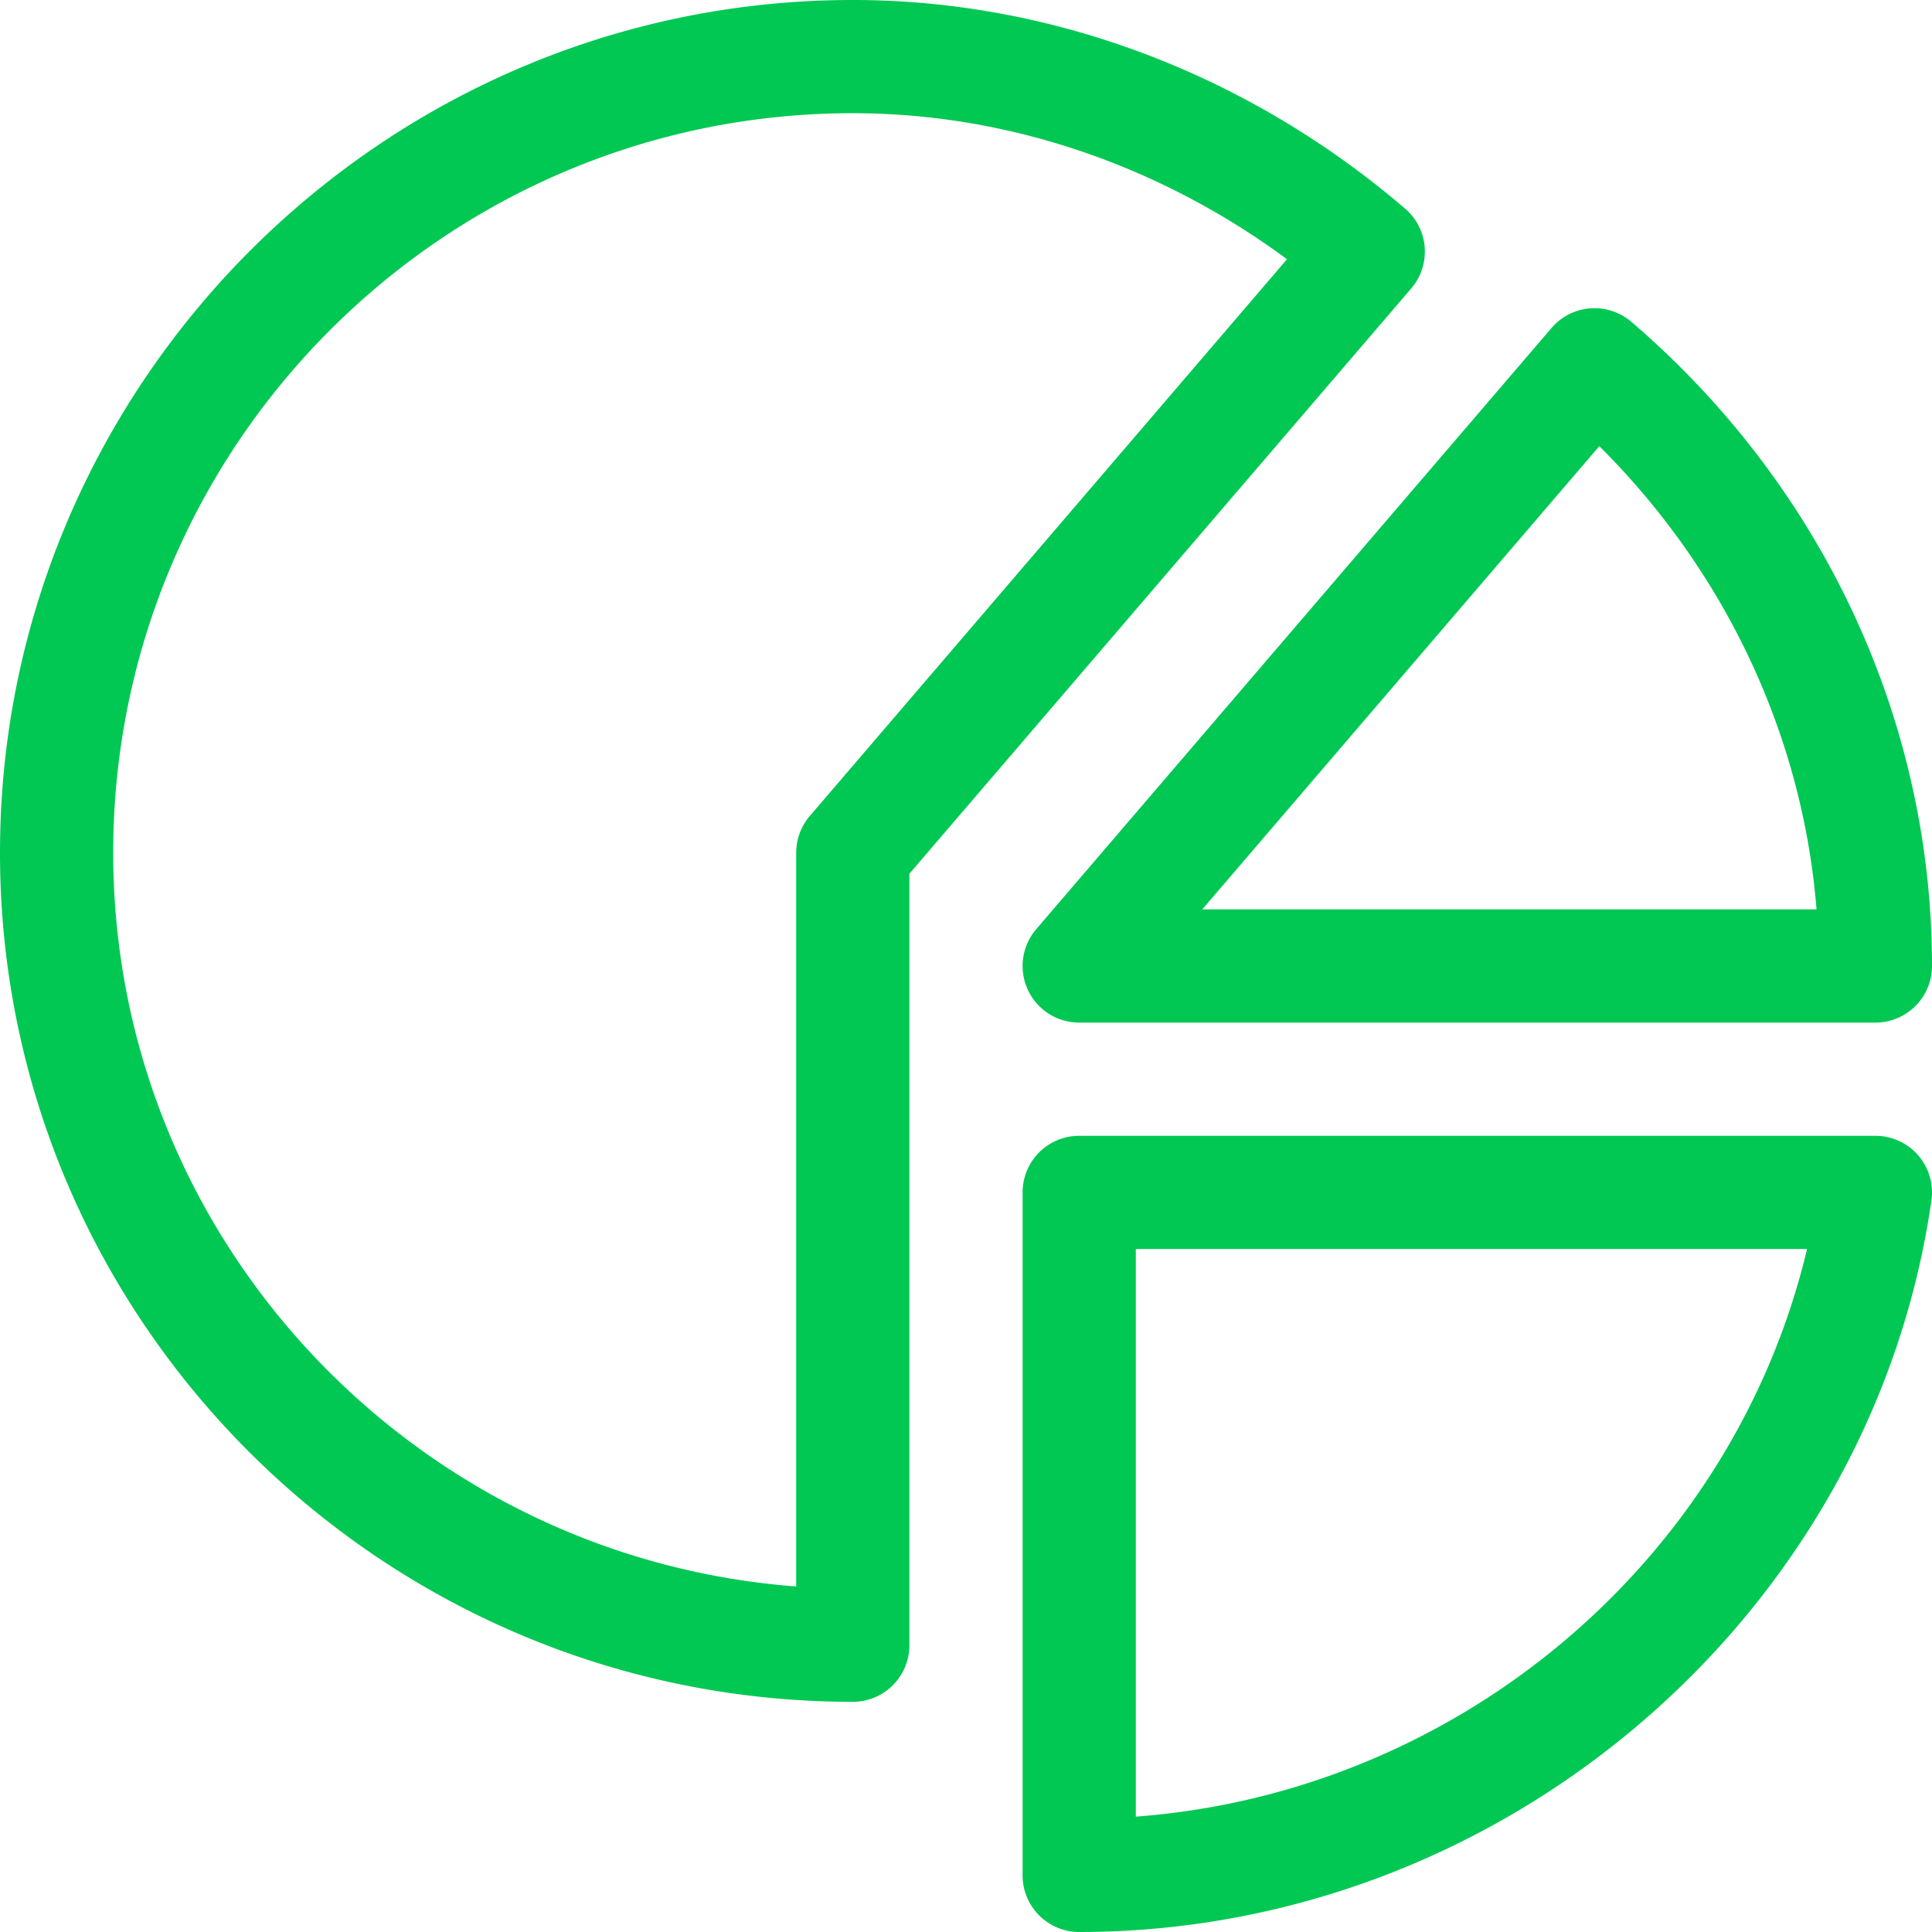
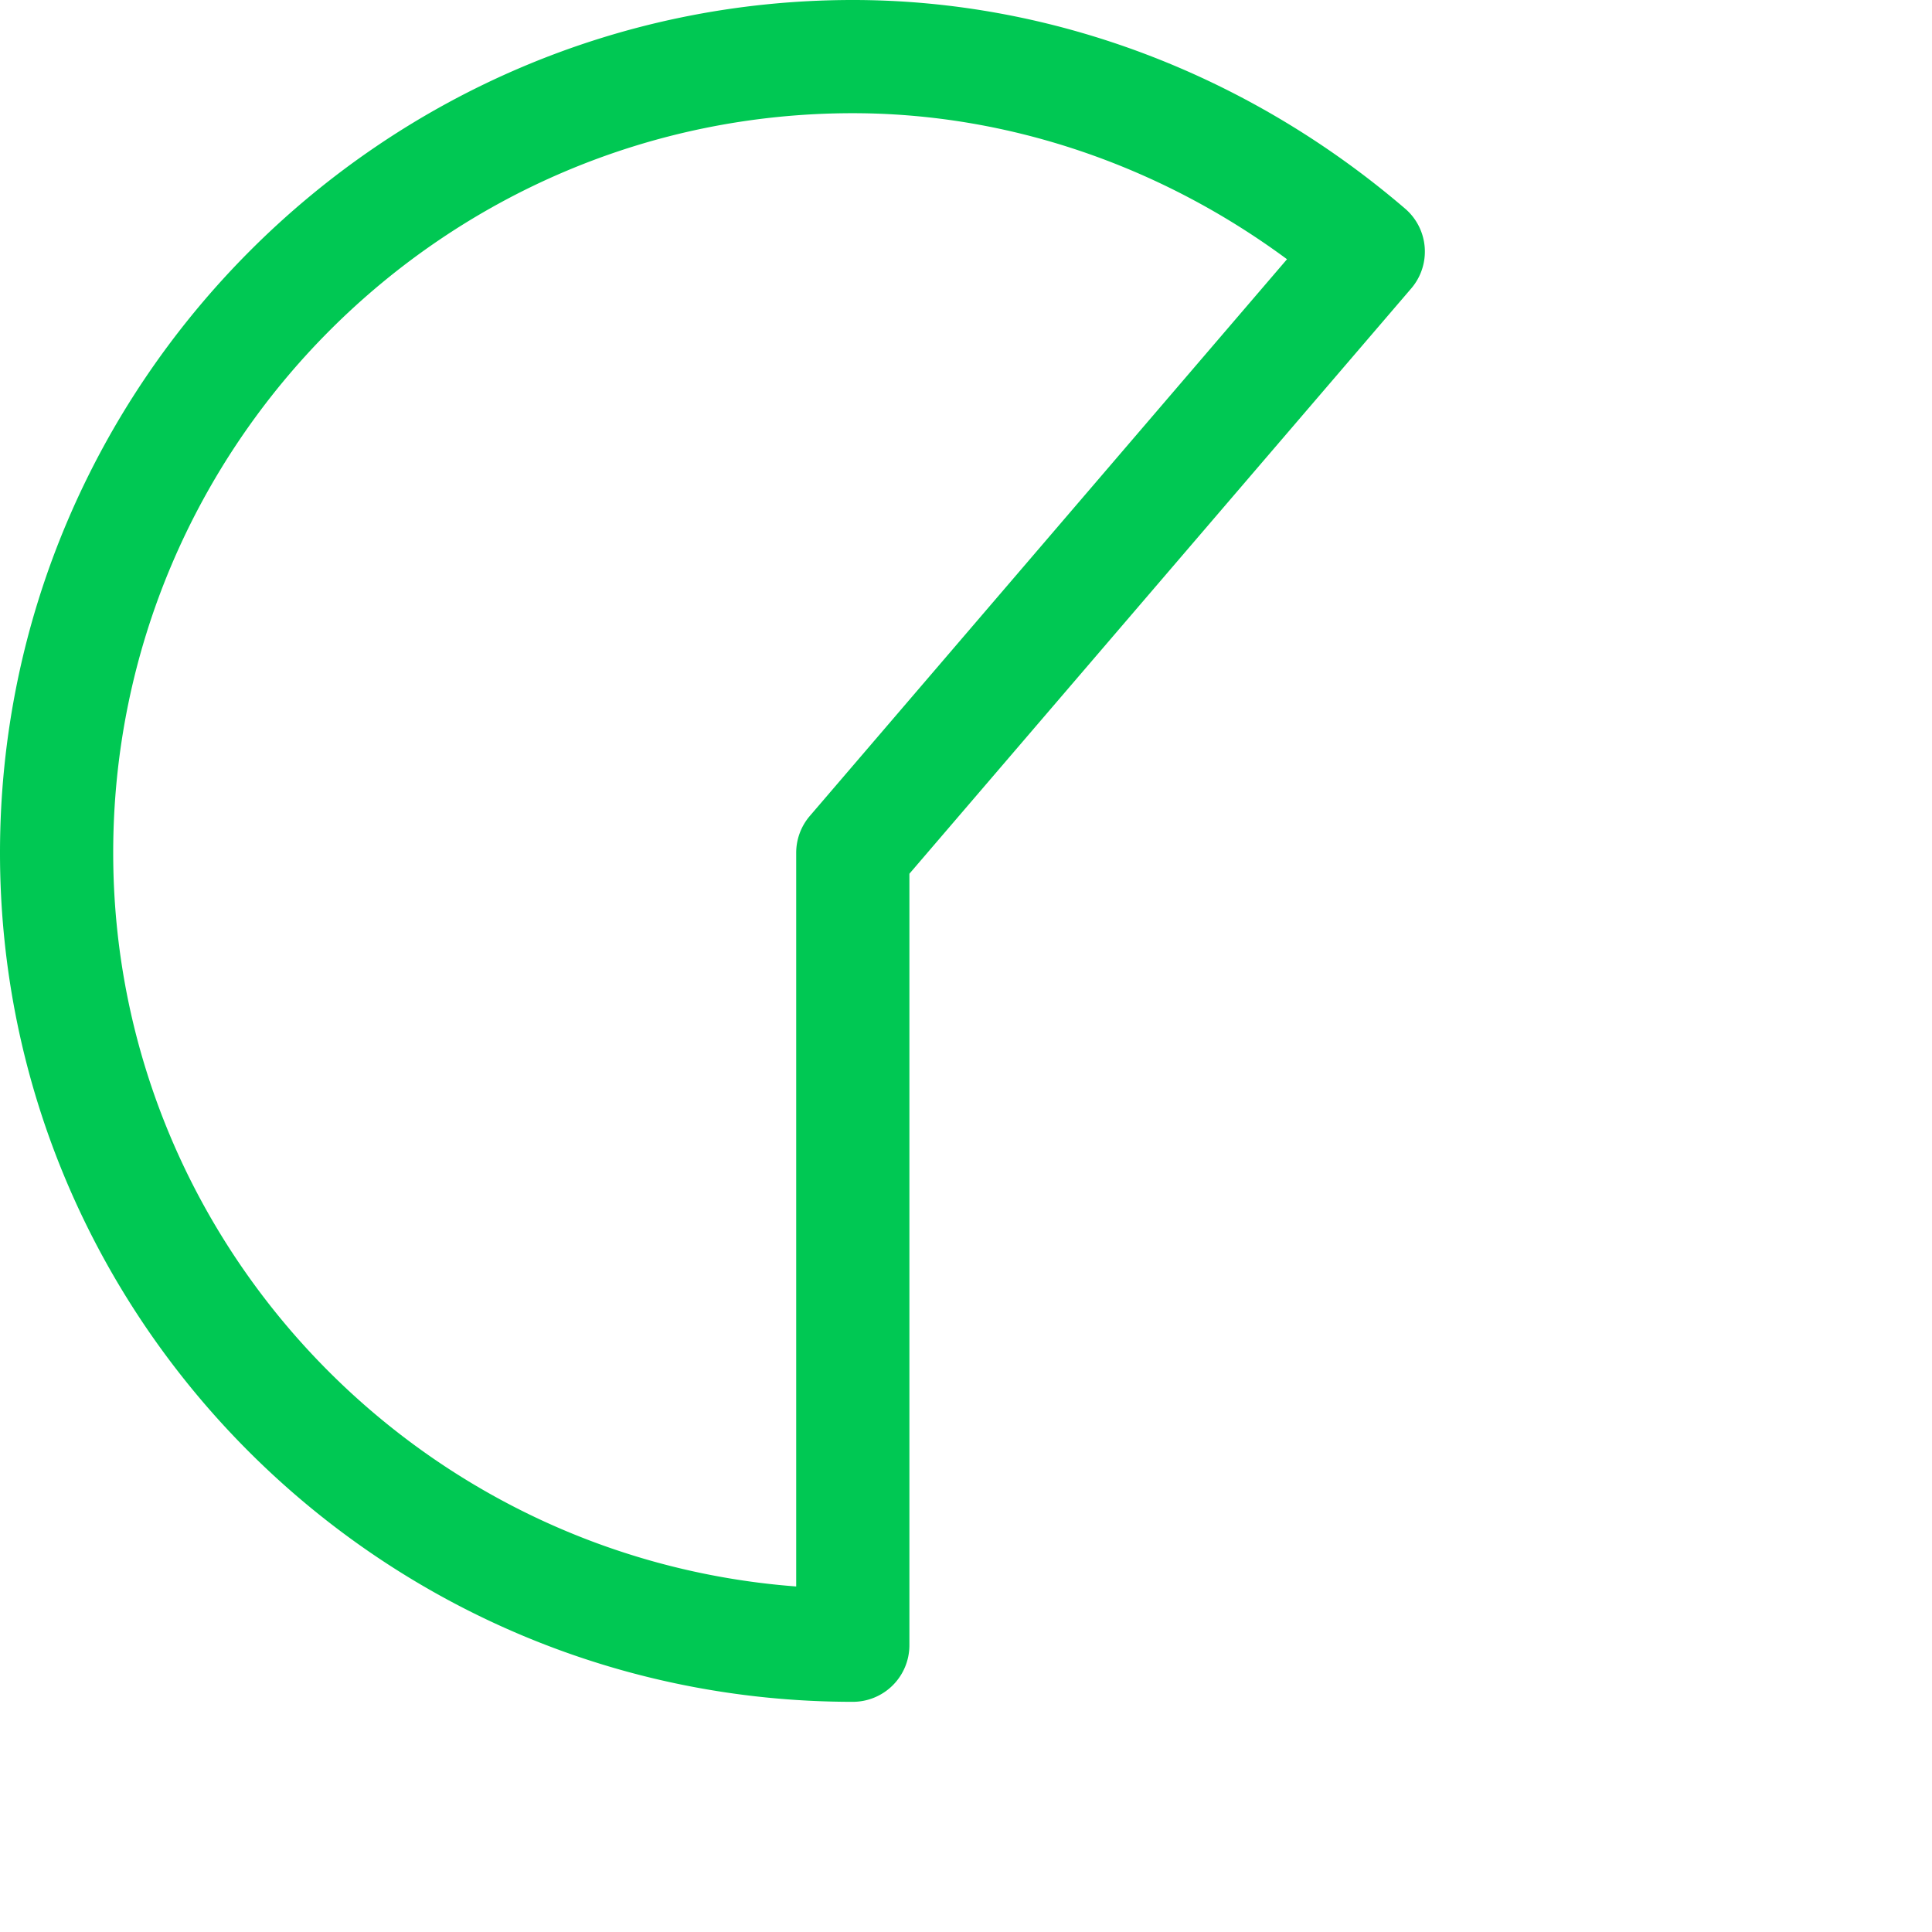
<svg xmlns="http://www.w3.org/2000/svg" viewBox="0 0 512 512">
  <defs>
    <style>.cls-1{fill:#00c853;}</style>
  </defs>
  <title>Asset 1</title>
  <g id="Layer_2" data-name="Layer 2">
    <g id="Capa_1" data-name="Capa 1">
-       <path class="cls-1" d="M286,271H497a15,15,0,0,0,15-15c0-65.06-29-127.28-79.67-170.71a15,15,0,0,0-21.15,1.62L274.61,246.24A15,15,0,0,0,286,271ZM423.83,118.24c33.51,33.32,53.9,76.82,57.57,122.76H318.61Z" />
      <path class="cls-1" d="M226,451a15,15,0,0,0,15-15V231.55L374,76.43a15,15,0,0,0-1.63-21.14C330.78,19.63,278.81,0,226,0,101.62,0,0,101.63,0,226,0,350.06,101.38,451,226,451Zm0-421c40.83,0,81.16,13.65,115.07,38.7L214.61,216.24A15,15,0,0,0,211,226V420.43C109.91,412.79,30,328.5,30,226,30,117.93,117.92,30,226,30Z" />
-       <path class="cls-1" d="M497,301H286a15,15,0,0,0-15,15V497a15,15,0,0,0,15,15c112.87,0,210.14-84.41,225.85-193.87A15,15,0,0,0,497,301ZM301,481.43V331H478.89C459.28,413.43,386.71,475,301,481.43Z" />
    </g>
  </g>
</svg>